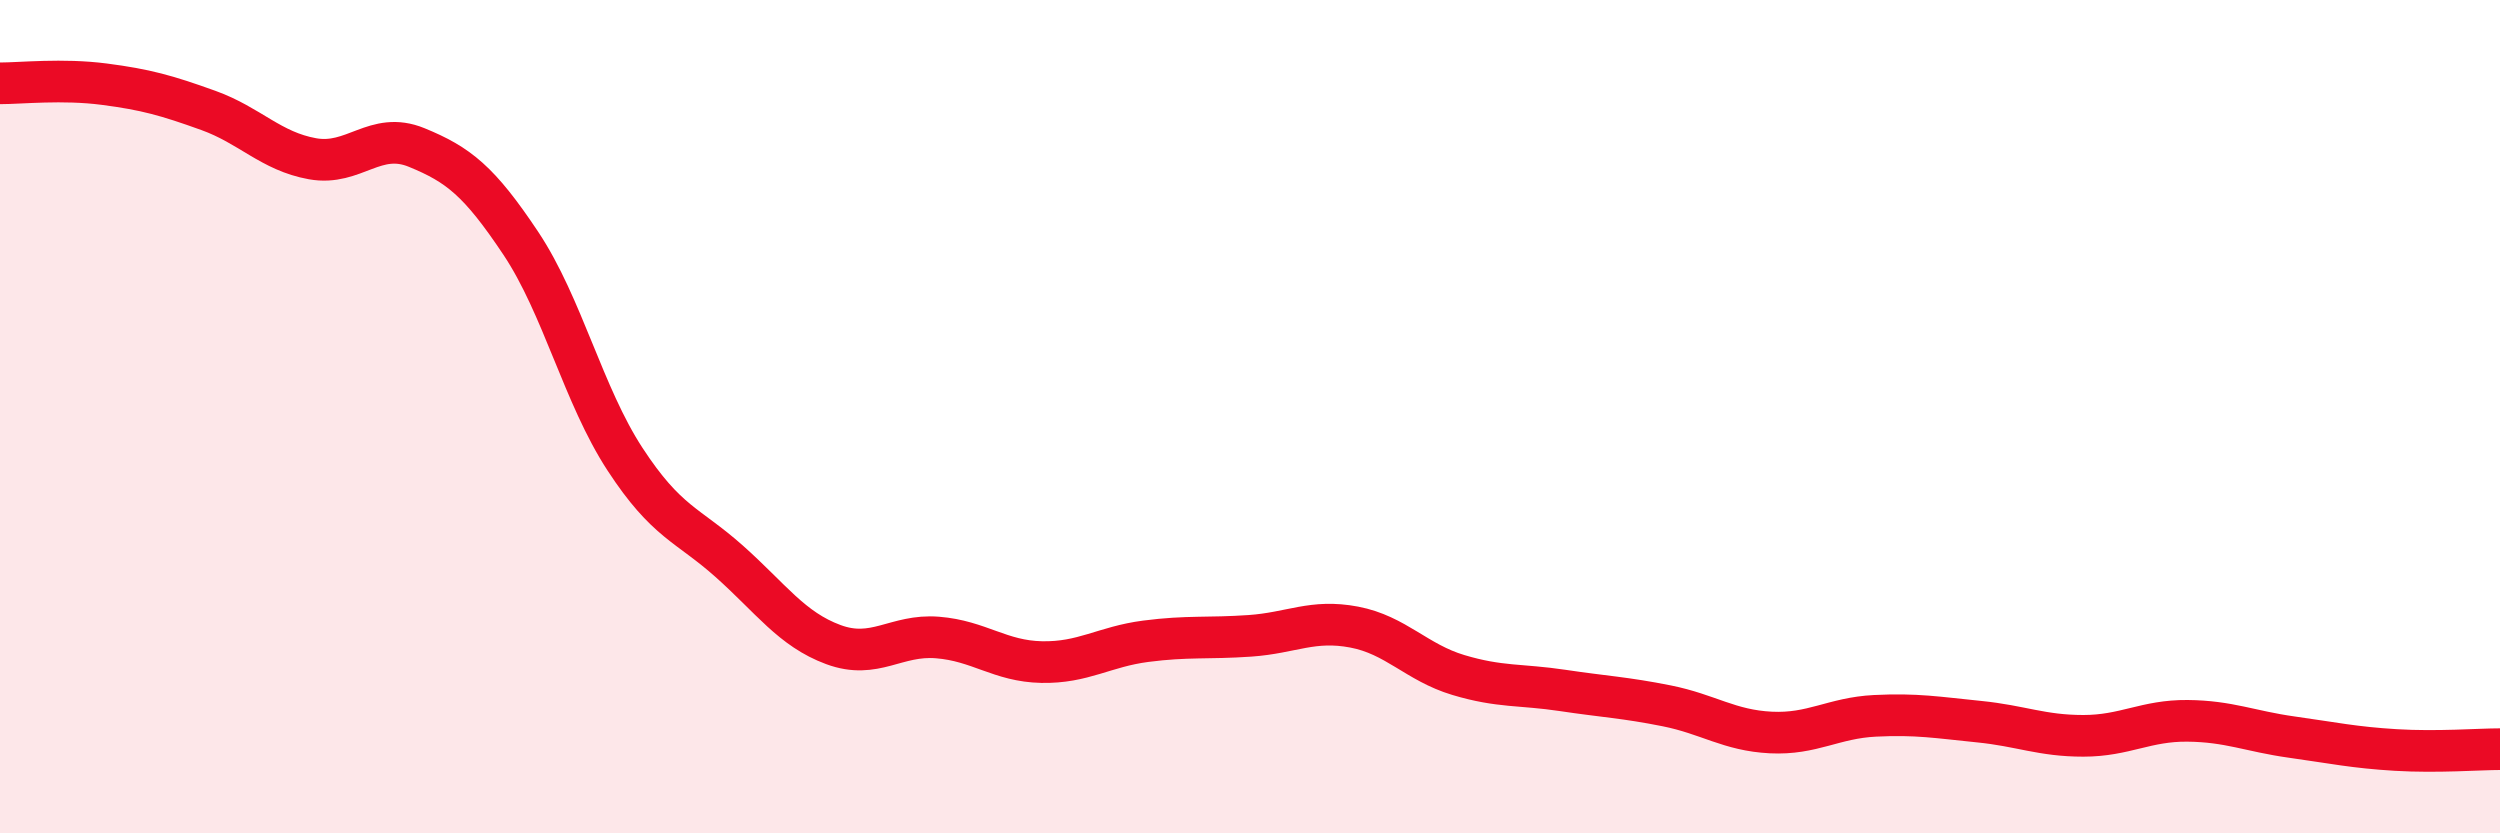
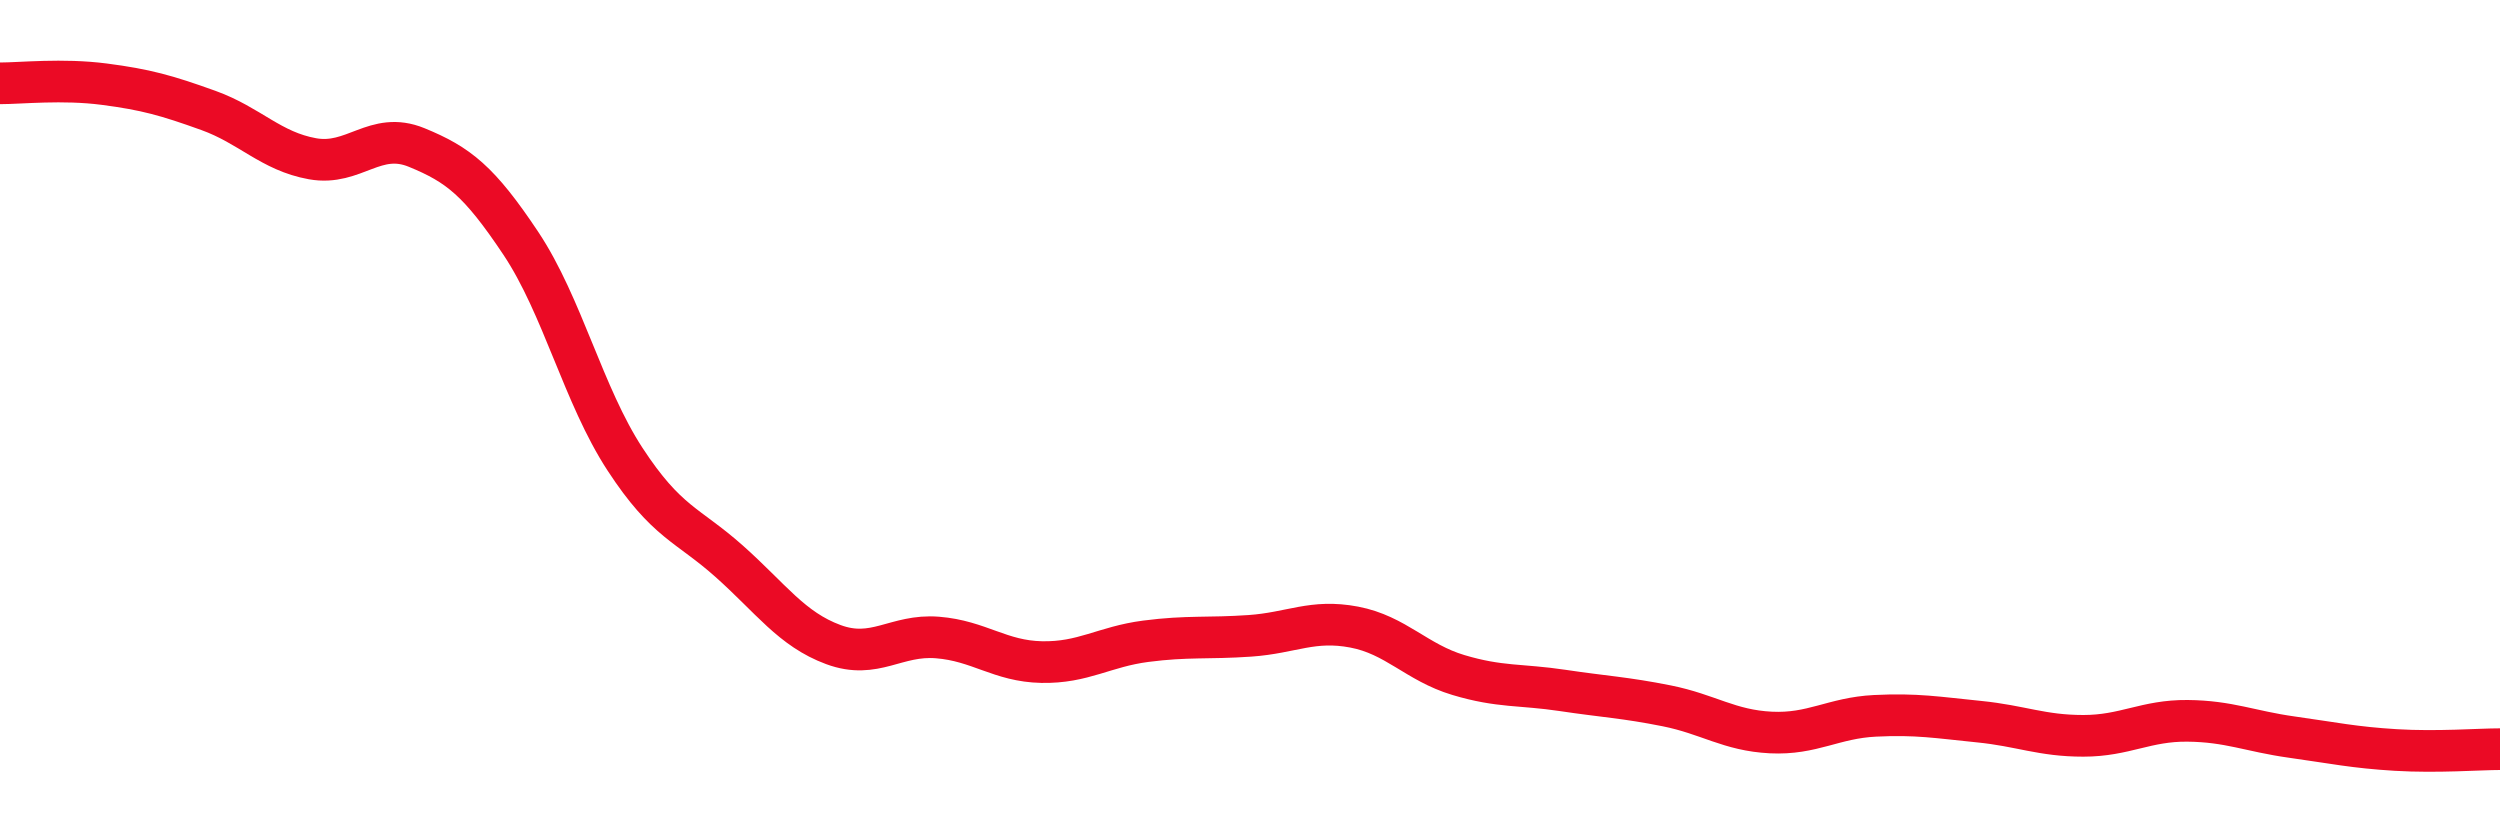
<svg xmlns="http://www.w3.org/2000/svg" width="60" height="20" viewBox="0 0 60 20">
-   <path d="M 0,2 C 0.5,2 1.5,1.89 2.5,2.02 C 3.5,2.15 4,2.29 5,2.65 C 6,3.01 6.5,3.63 7.5,3.81 C 8.5,3.99 9,3.13 10,3.54 C 11,3.95 11.5,4.34 12.5,5.84 C 13.5,7.34 14,9.49 15,11.02 C 16,12.55 16.5,12.58 17.5,13.47 C 18.5,14.36 19,15.1 20,15.47 C 21,15.84 21.5,15.22 22.5,15.3 C 23.5,15.38 24,15.87 25,15.89 C 26,15.91 26.5,15.52 27.5,15.39 C 28.5,15.26 29,15.33 30,15.26 C 31,15.19 31.5,14.86 32.5,15.05 C 33.5,15.24 34,15.9 35,16.2 C 36,16.5 36.5,16.42 37.5,16.57 C 38.5,16.72 39,16.74 40,16.94 C 41,17.14 41.5,17.53 42.5,17.58 C 43.5,17.63 44,17.23 45,17.18 C 46,17.13 46.5,17.22 47.5,17.32 C 48.5,17.42 49,17.66 50,17.66 C 51,17.66 51.5,17.29 52.5,17.3 C 53.5,17.31 54,17.55 55,17.69 C 56,17.83 56.5,17.94 57.5,18 C 58.5,18.06 59.5,17.98 60,17.98L60 20L0 20Z" fill="#EB0A25" opacity="0.1" stroke-linecap="round" stroke-linejoin="round" />
  <path d="M 0,2 C 0.5,2 1.5,1.89 2.5,2.02 C 3.5,2.15 4,2.29 5,2.65 C 6,3.01 6.5,3.63 7.5,3.81 C 8.5,3.99 9,3.13 10,3.54 C 11,3.95 11.5,4.34 12.5,5.84 C 13.5,7.34 14,9.49 15,11.02 C 16,12.55 16.5,12.58 17.5,13.47 C 18.5,14.36 19,15.1 20,15.47 C 21,15.84 21.5,15.22 22.5,15.3 C 23.5,15.38 24,15.87 25,15.89 C 26,15.91 26.5,15.52 27.5,15.39 C 28.5,15.26 29,15.33 30,15.26 C 31,15.19 31.5,14.86 32.5,15.05 C 33.5,15.24 34,15.9 35,16.2 C 36,16.5 36.5,16.42 37.5,16.57 C 38.5,16.72 39,16.74 40,16.94 C 41,17.14 41.5,17.53 42.5,17.58 C 43.5,17.63 44,17.23 45,17.18 C 46,17.13 46.5,17.22 47.5,17.32 C 48.5,17.42 49,17.66 50,17.66 C 51,17.66 51.5,17.29 52.5,17.3 C 53.5,17.31 54,17.55 55,17.69 C 56,17.83 56.5,17.94 57.5,18 C 58.5,18.06 59.5,17.98 60,17.98" stroke="#EB0A25" stroke-width="1" fill="none" stroke-linecap="round" stroke-linejoin="round" />
</svg>